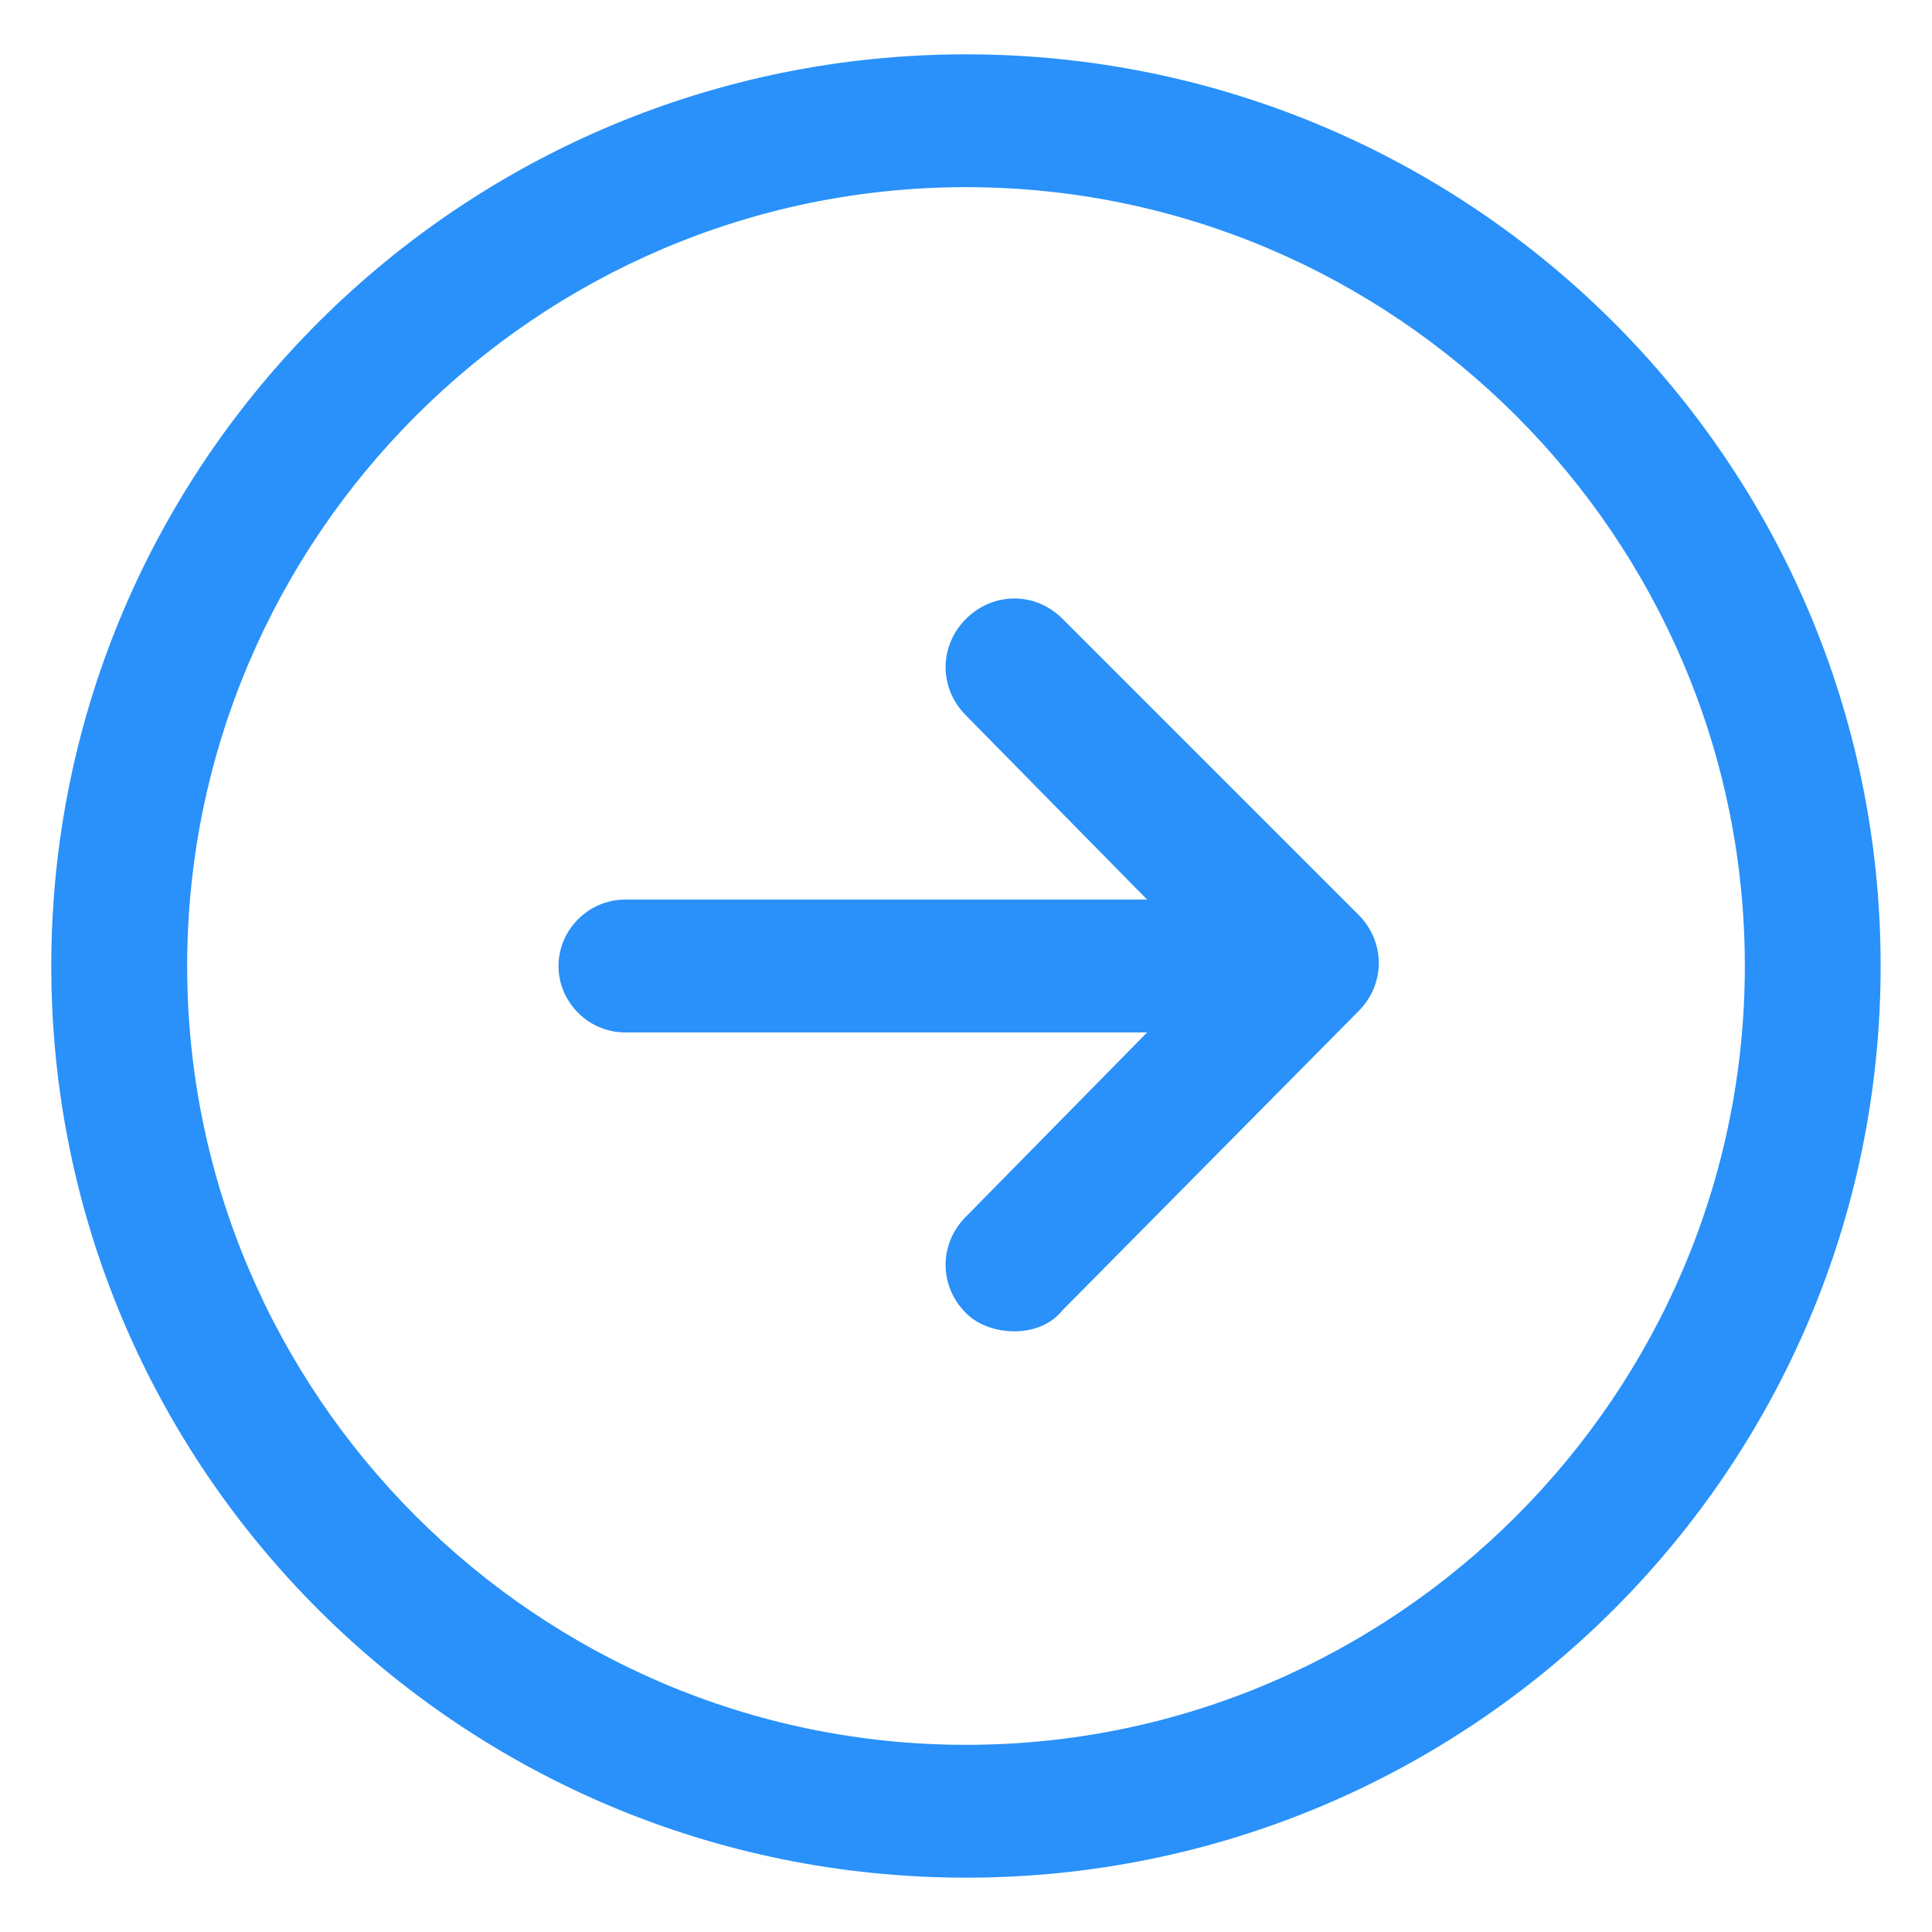
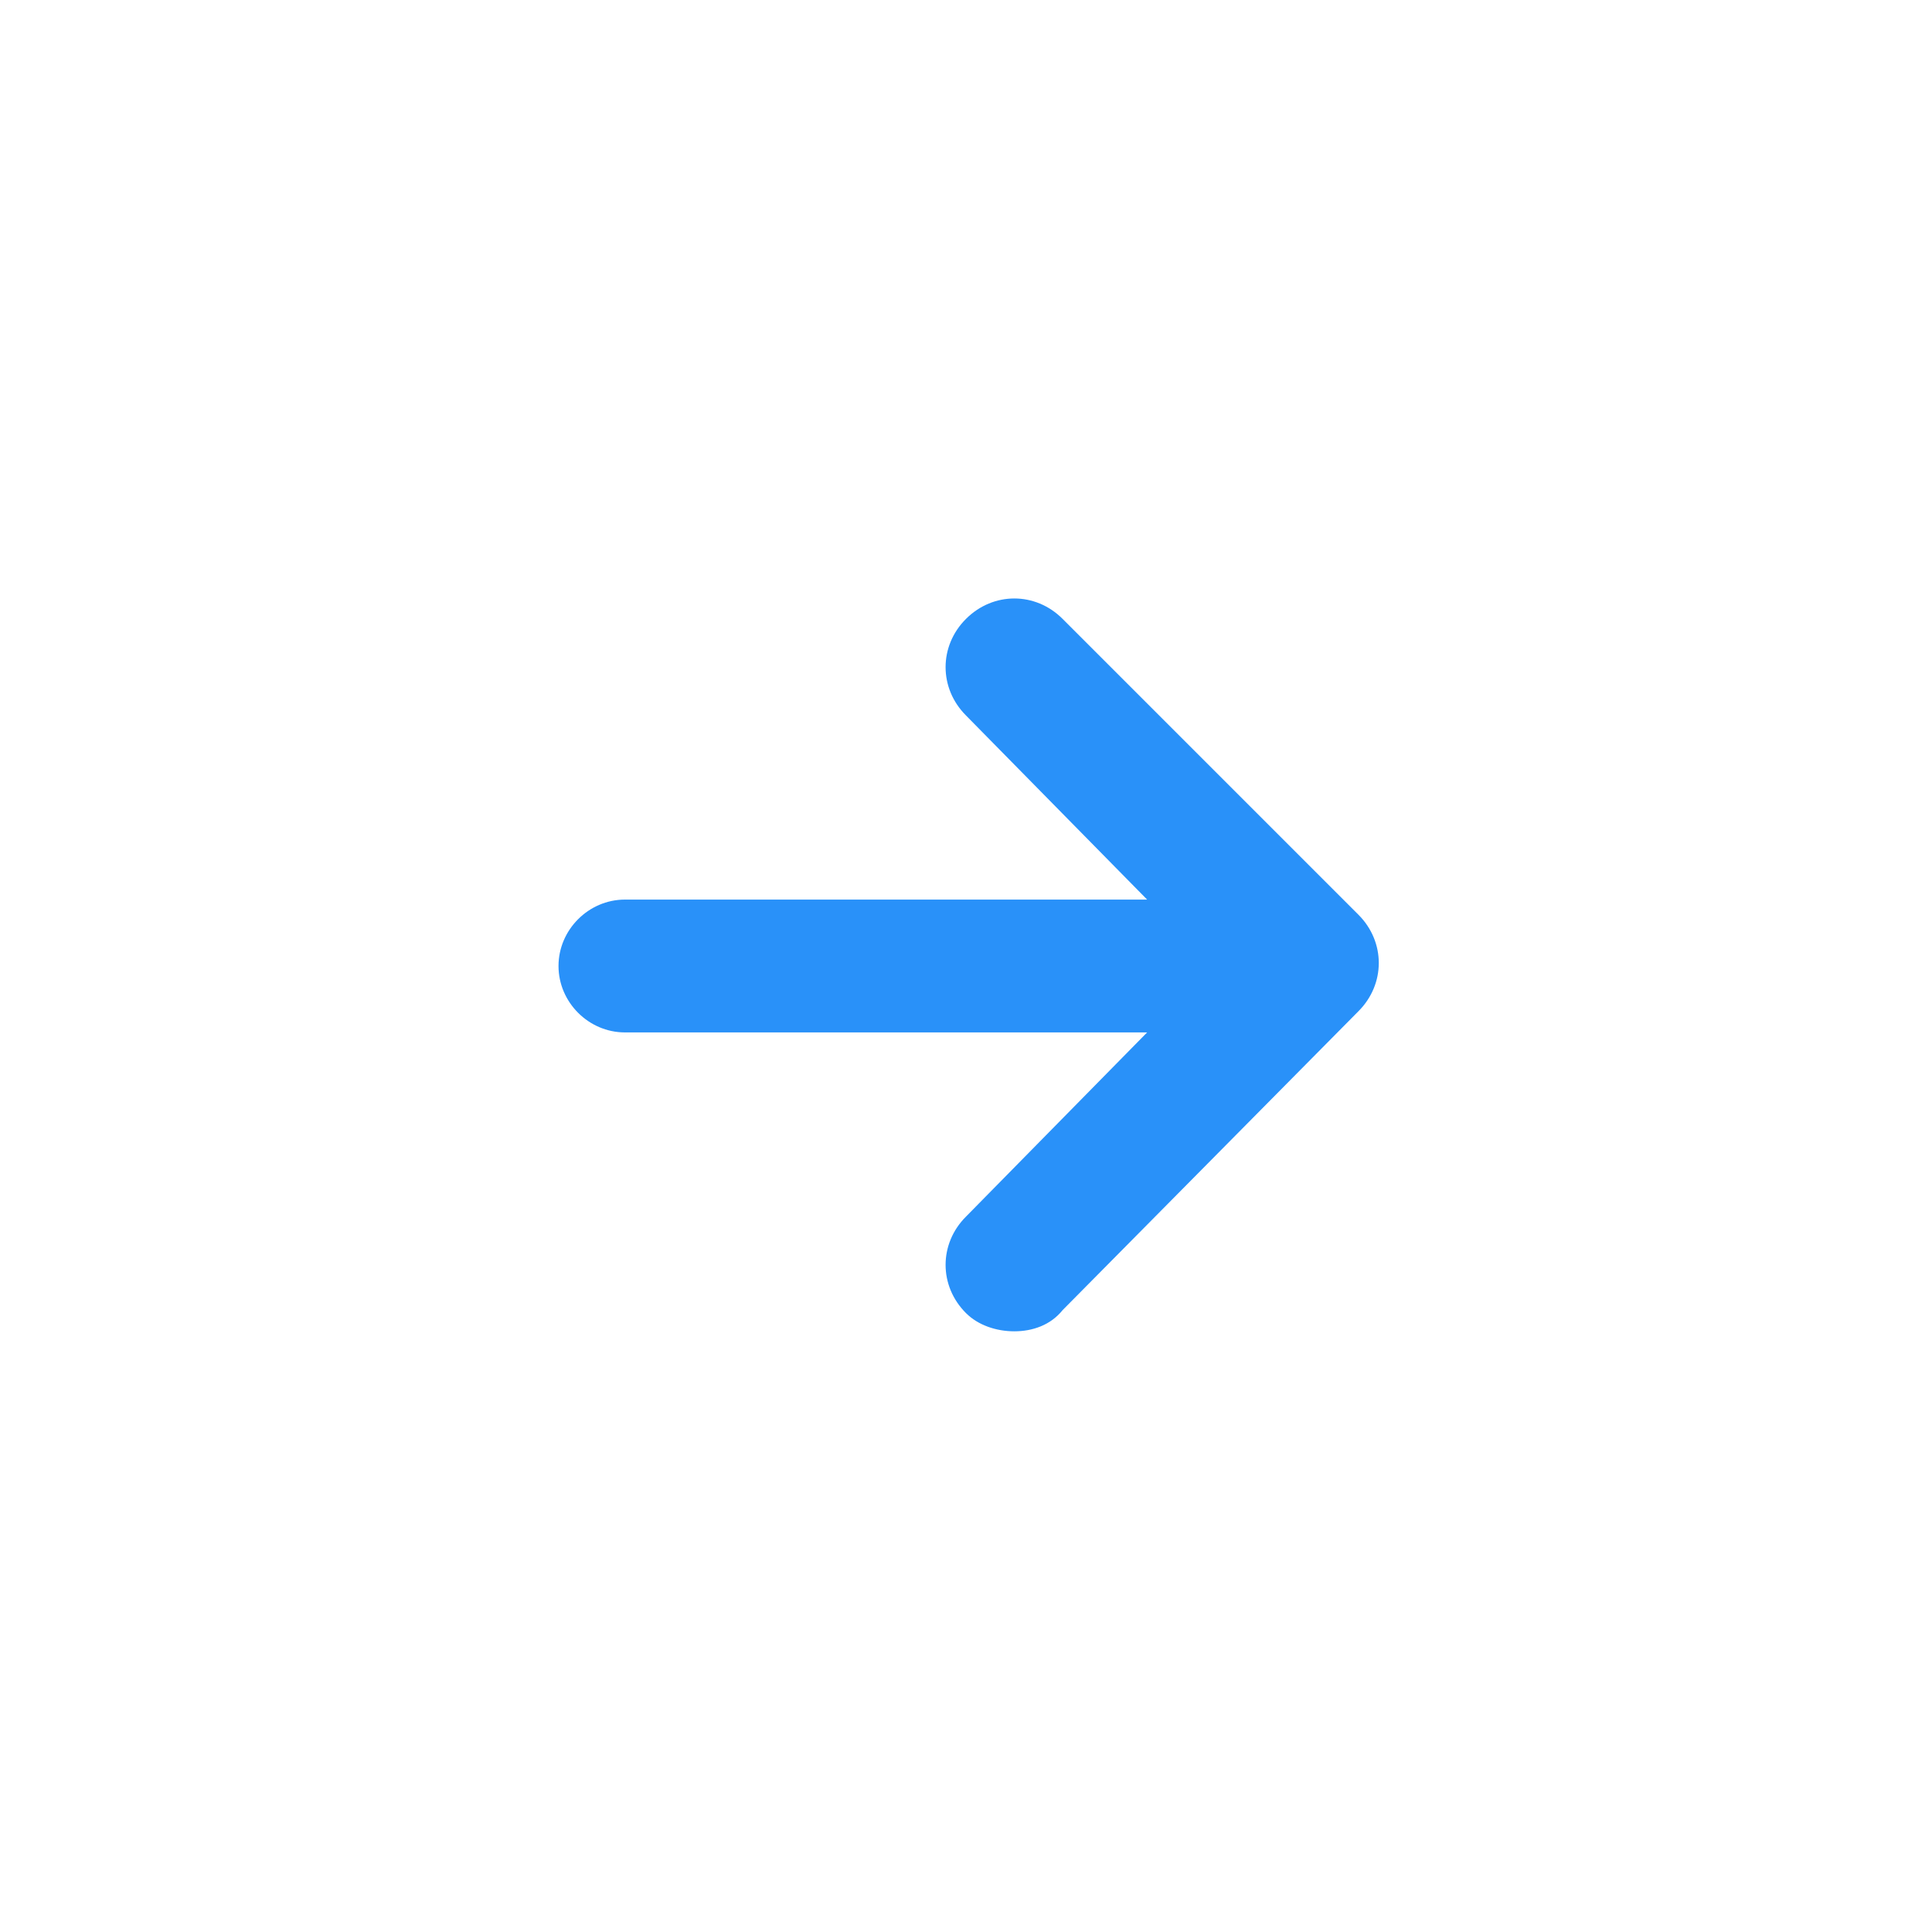
<svg xmlns="http://www.w3.org/2000/svg" width="24" height="24" viewBox="0 0 24 24" fill="none">
  <g clip-path="url(#clip0_501_41552)">
    <path d="M13.2 7.688C12.863 7.35 12.338 7.35 12 7.688C11.662 8.025 11.662 8.55 12 8.888L14.25 11.175H7.763C7.312 11.175 6.938 11.55 6.938 12C6.938 12.45 7.312 12.825 7.763 12.825H14.25L12 15.113C11.662 15.45 11.662 15.975 12 16.312C12.15 16.462 12.375 16.538 12.6 16.538C12.825 16.538 13.05 16.462 13.2 16.275L16.875 12.562C17.212 12.225 17.212 11.7 16.875 11.363L13.2 7.688Z" fill="#2991F9" />
-     <path d="M12 0.675C5.737 0.675 0.637 5.737 0.637 12C0.637 18.262 5.737 23.325 12 23.325C18.262 23.325 23.362 18.262 23.362 12C23.362 5.737 18.262 0.675 12 0.675ZM12 21.675C6.675 21.675 2.325 17.325 2.325 12C2.325 6.675 6.675 2.325 12 2.325C17.325 2.325 21.675 6.675 21.675 12C21.675 17.325 17.325 21.675 12 21.675Z" fill="#2991F9" />
  </g>
  <defs>
    <clipPath id="clip0_501_41552">
      <rect width="24" height="24" fill="white" />
    </clipPath>
  </defs>
</svg>